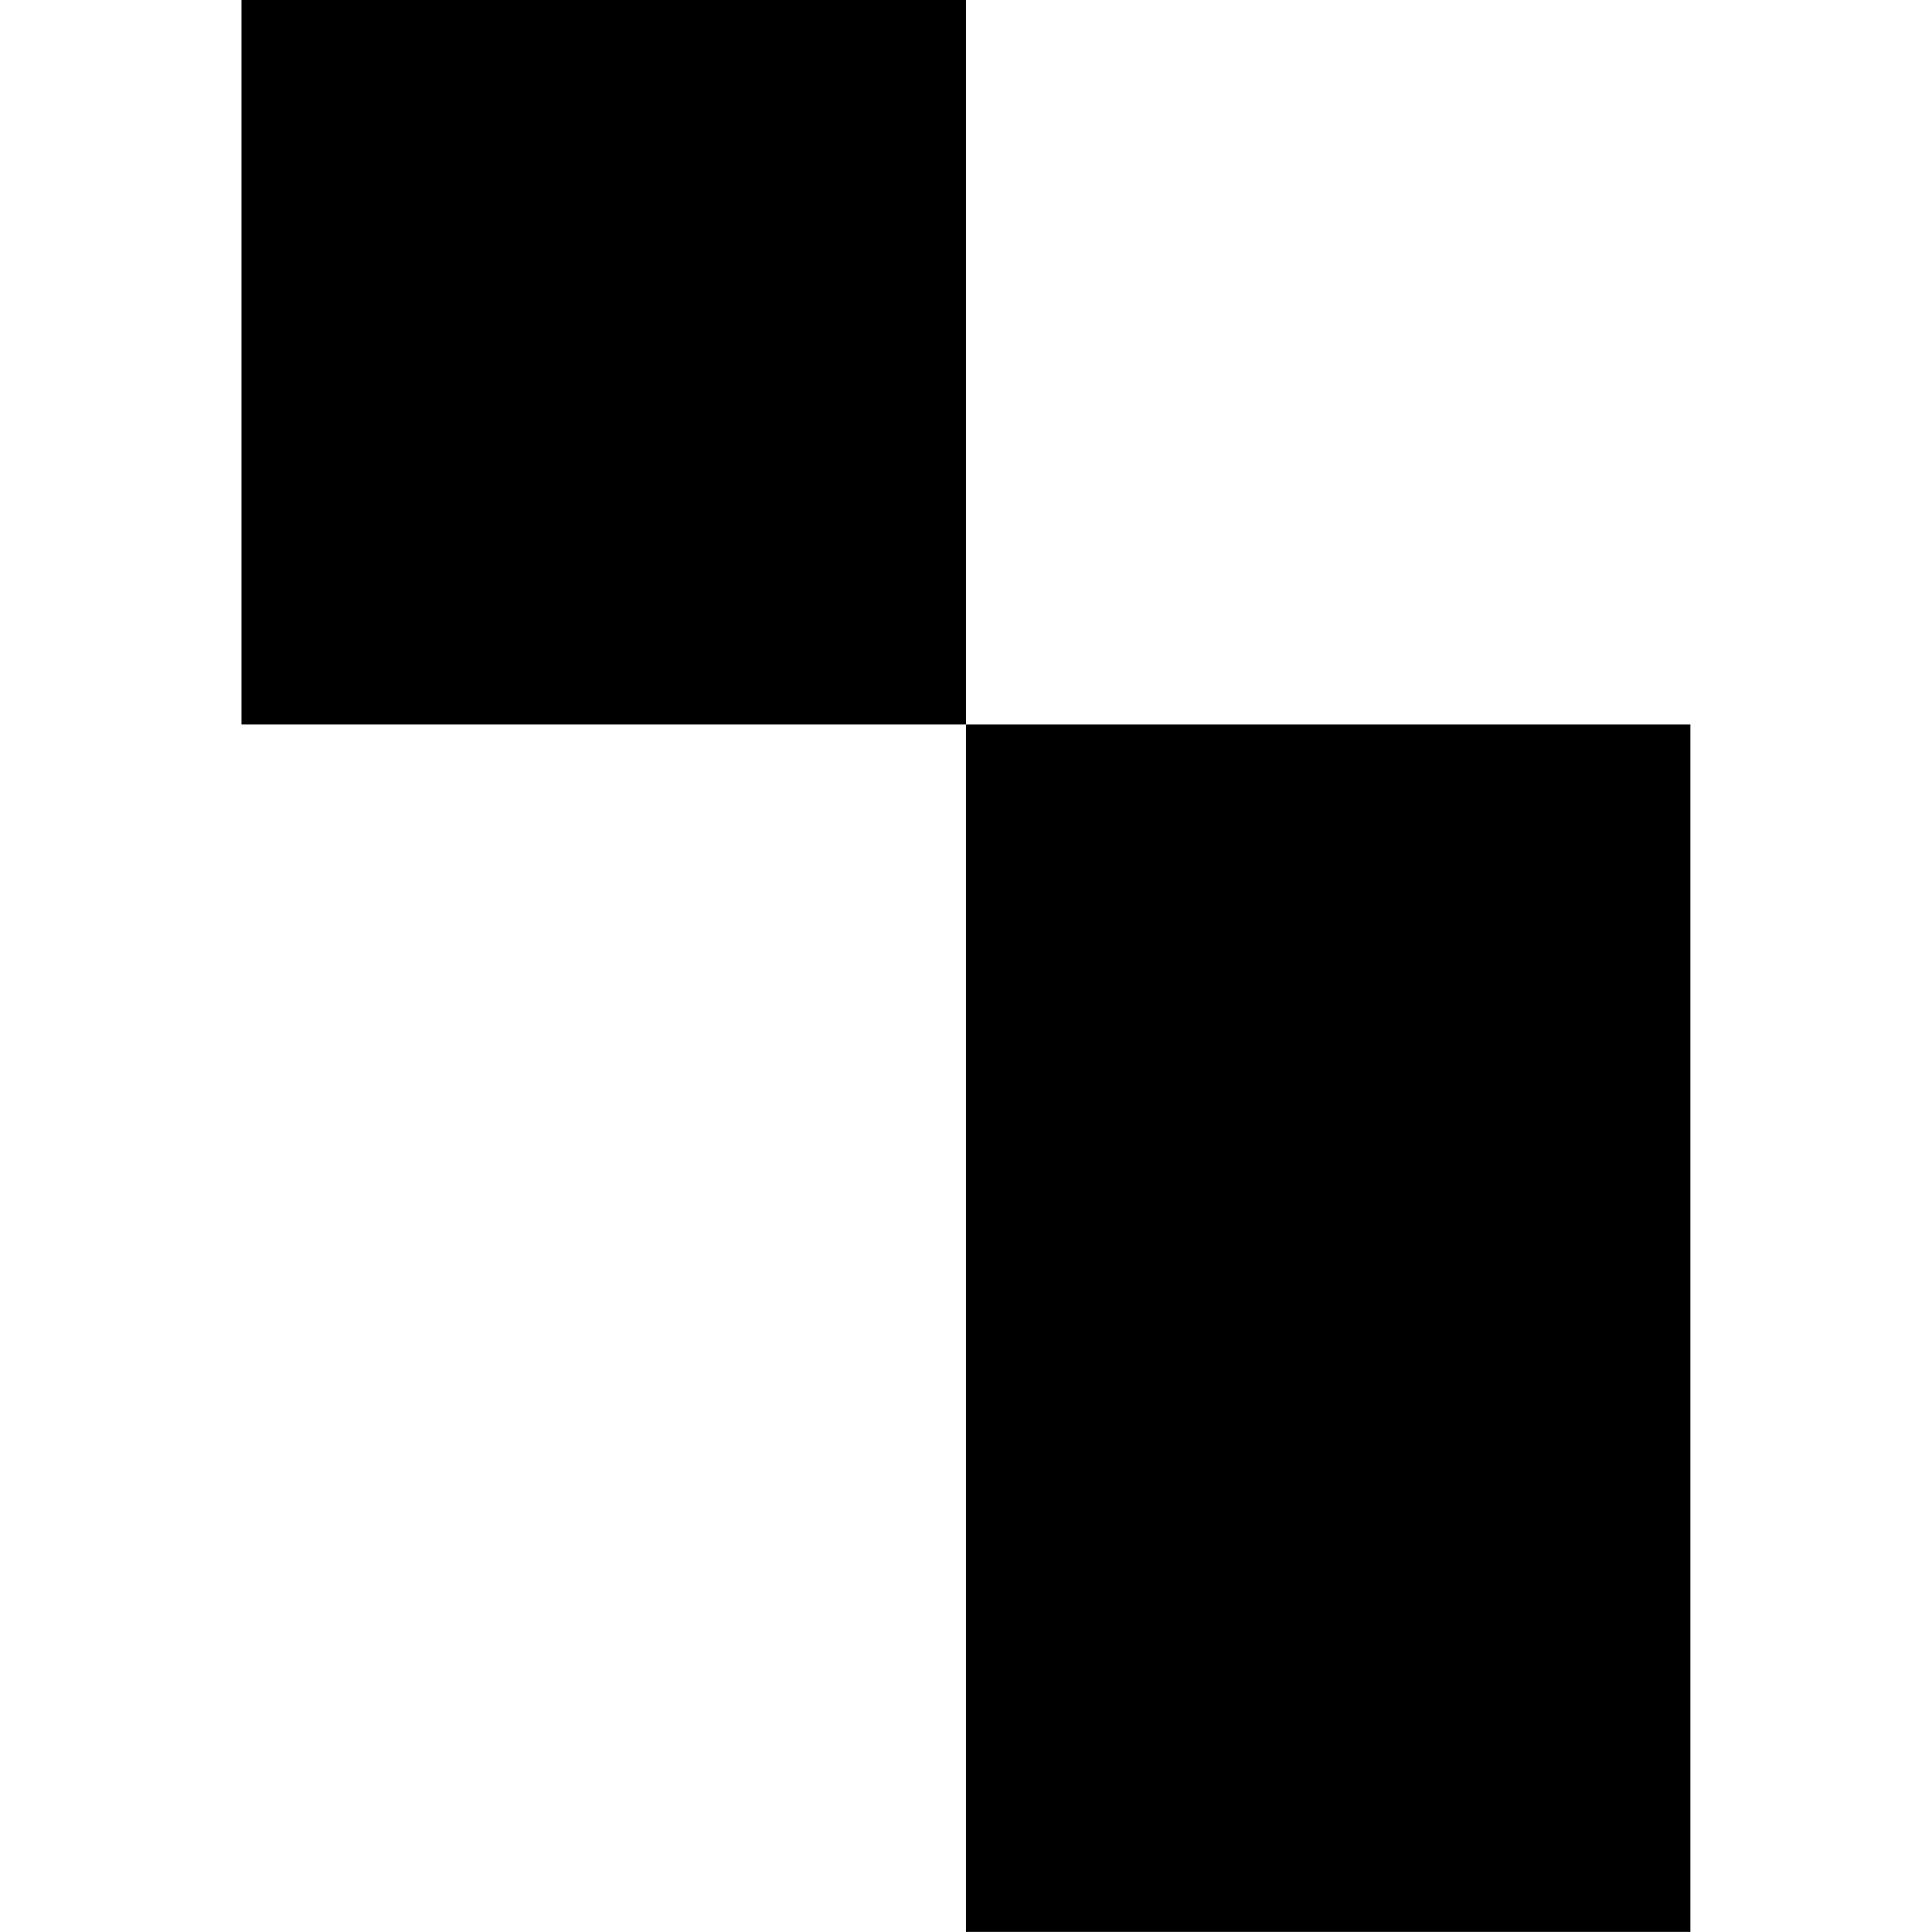
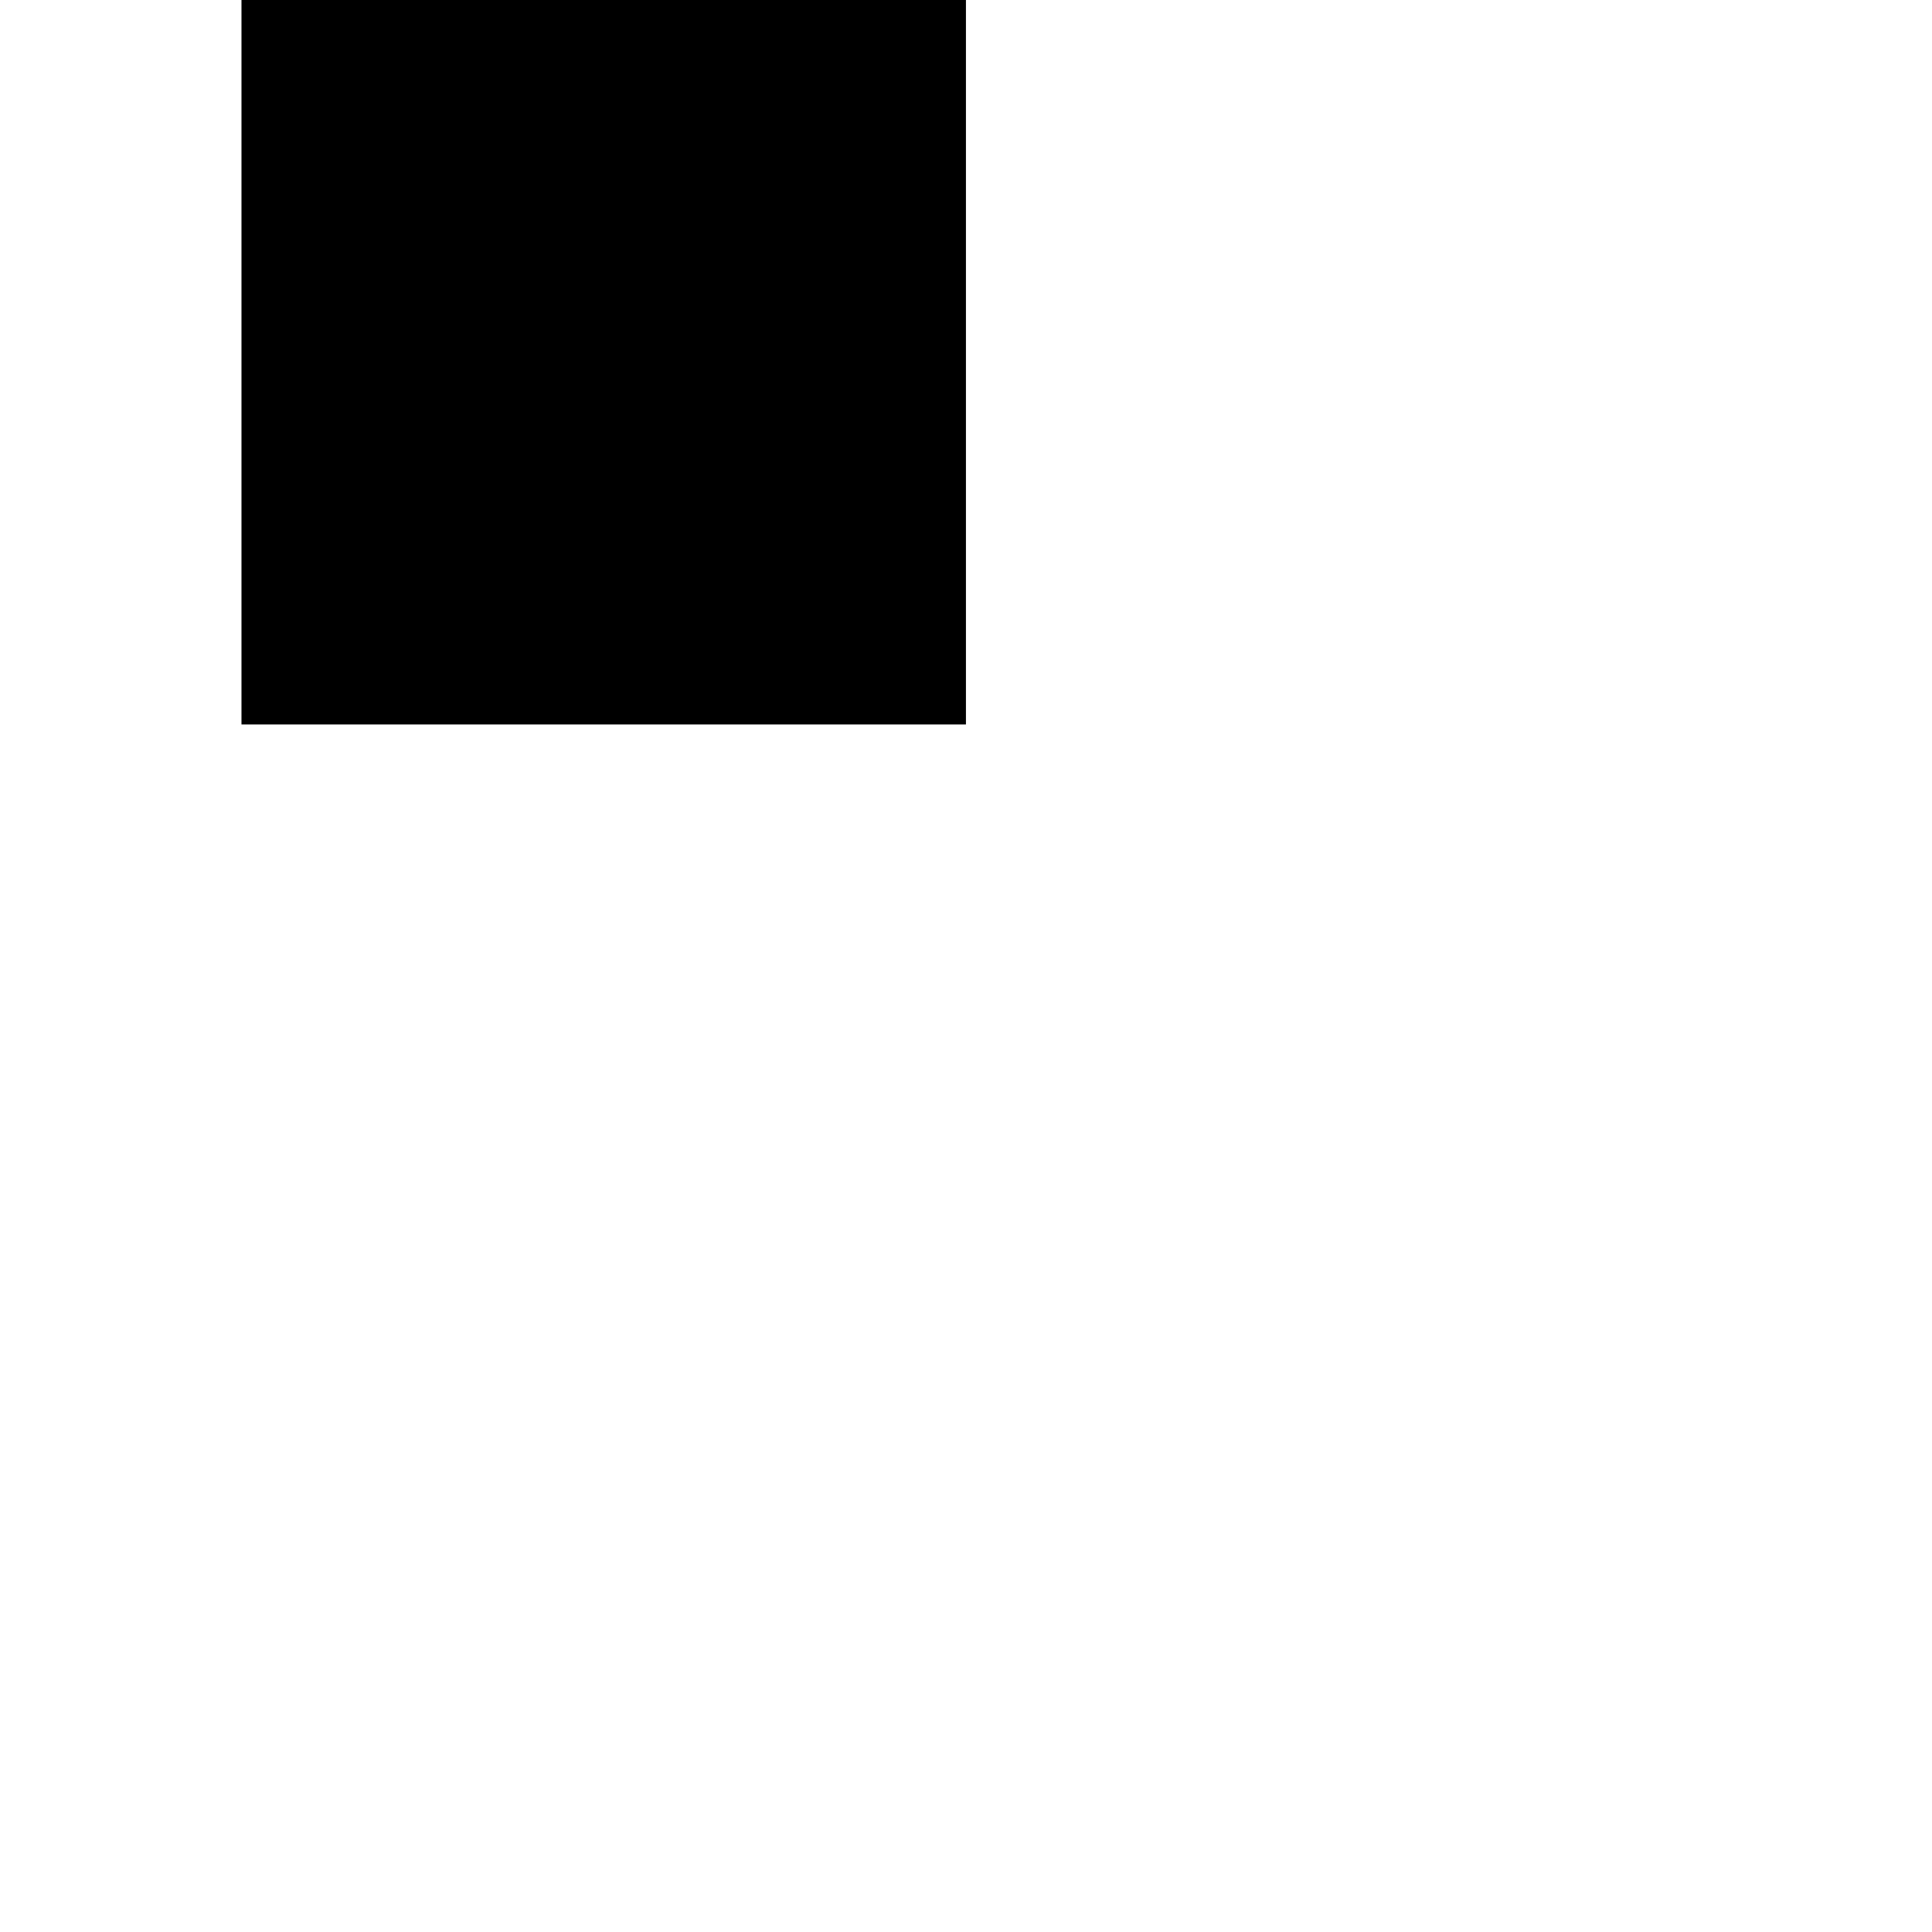
<svg xmlns="http://www.w3.org/2000/svg" version="1.1" width="1000" height="1000">
  <style>
    #light-icon {
      display: inline;
    }
    #dark-icon {
      display: none;
    }

    @media (prefers-color-scheme: dark) {
      #light-icon {
        display: none;
      }
      #dark-icon {
        display: inline;
      }
    }
  </style>
  <g id="light-icon">
    <svg version="1.1" width="1000" height="1000">
      <g>
        <g transform="matrix(5.208,0,0,5.208,0,0)">
          <svg version="1.1" width="192" height="192">
            <svg width="192" height="192" viewBox="0 0 192 192" fill="none">
-               <path d="M96 0H24V72H96V0Z" fill="black" />
-               <path d="M168 72H96V192H168V72Z" fill="black" />
+               <path d="M96 0H24V72H96V0" fill="black" />
            </svg>
          </svg>
        </g>
      </g>
    </svg>
  </g>
  <g id="dark-icon">
    <svg version="1.1" width="1000" height="1000">
      <g>
        <g transform="matrix(5.208,0,0,5.208,0,0)">
          <svg version="1.1" width="192" height="192">
            <svg width="192" height="192" viewBox="0 0 192 192" fill="none">
-               <path d="M96 0H24V72H96V0Z" fill="white" />
-               <path d="M168 72H96V192H168V72Z" fill="white" />
-             </svg>
+               </svg>
          </svg>
        </g>
      </g>
    </svg>
  </g>
</svg>